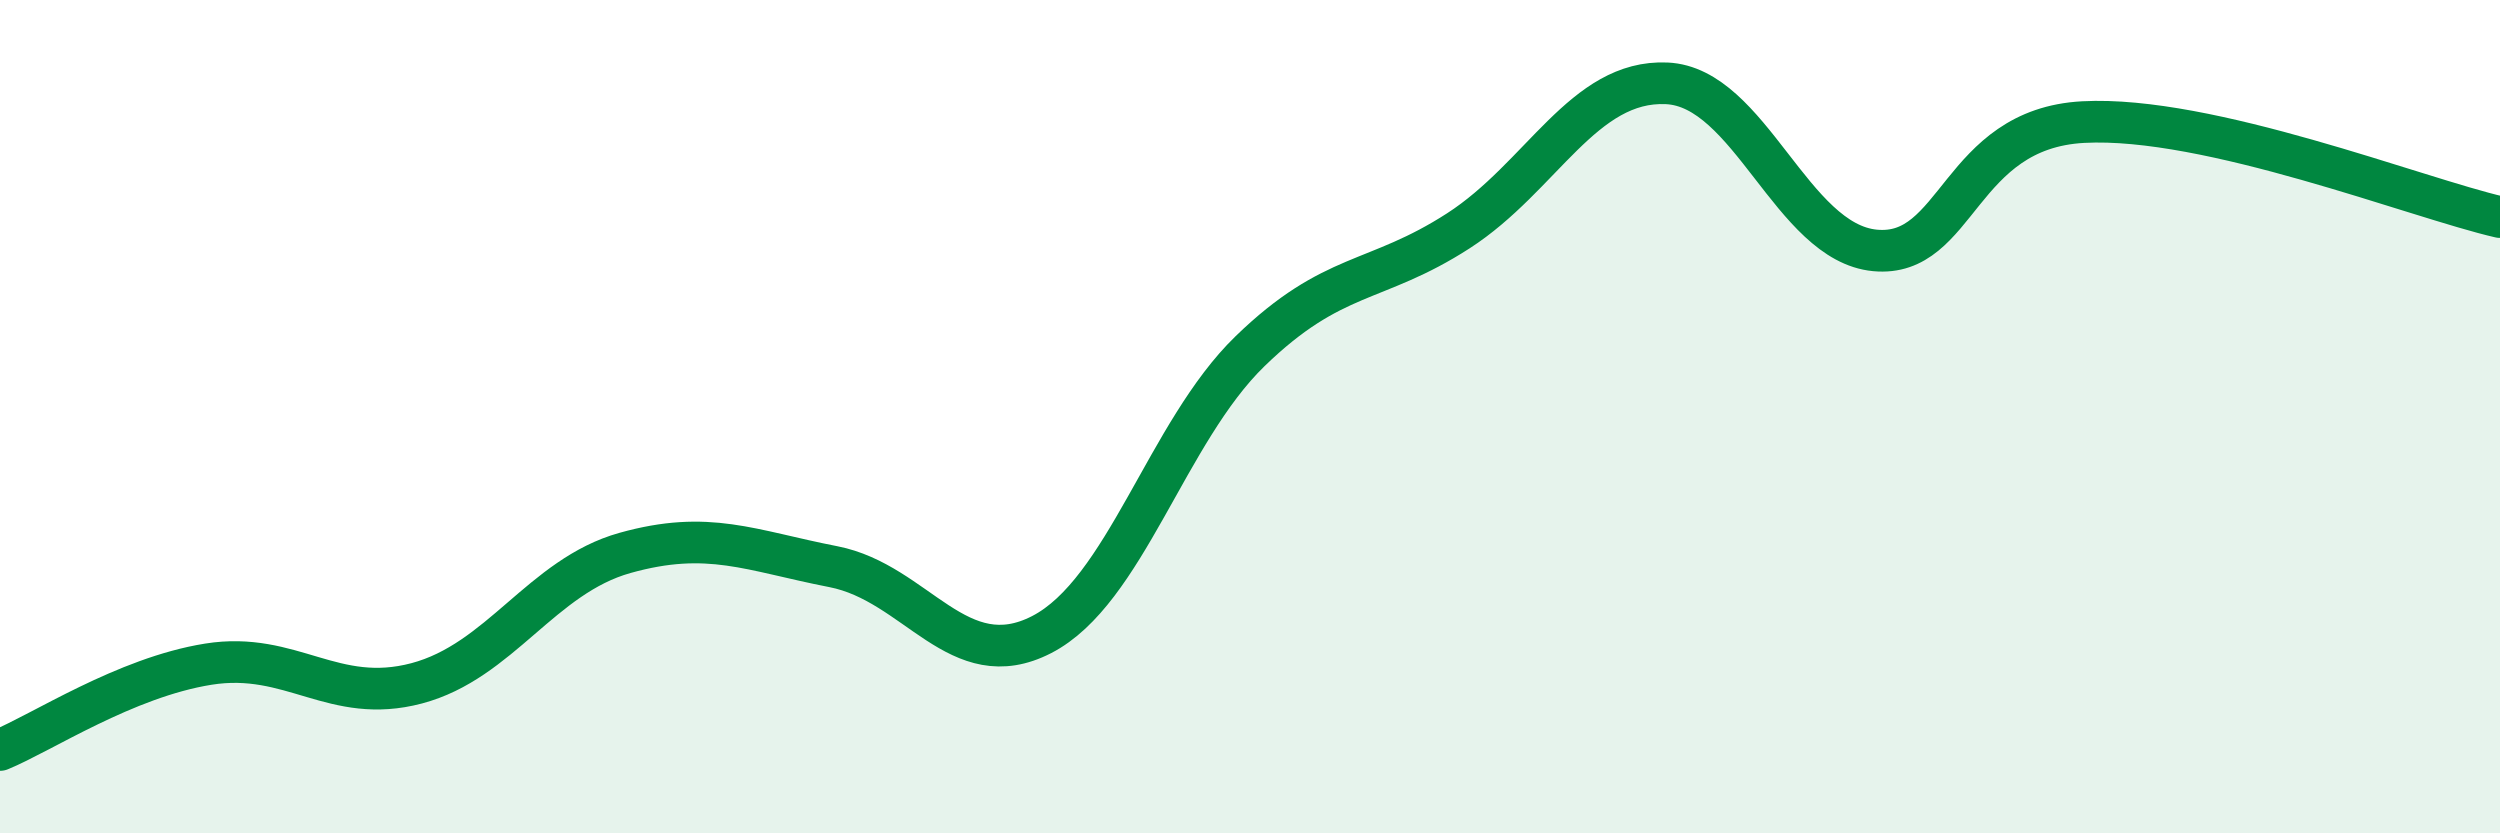
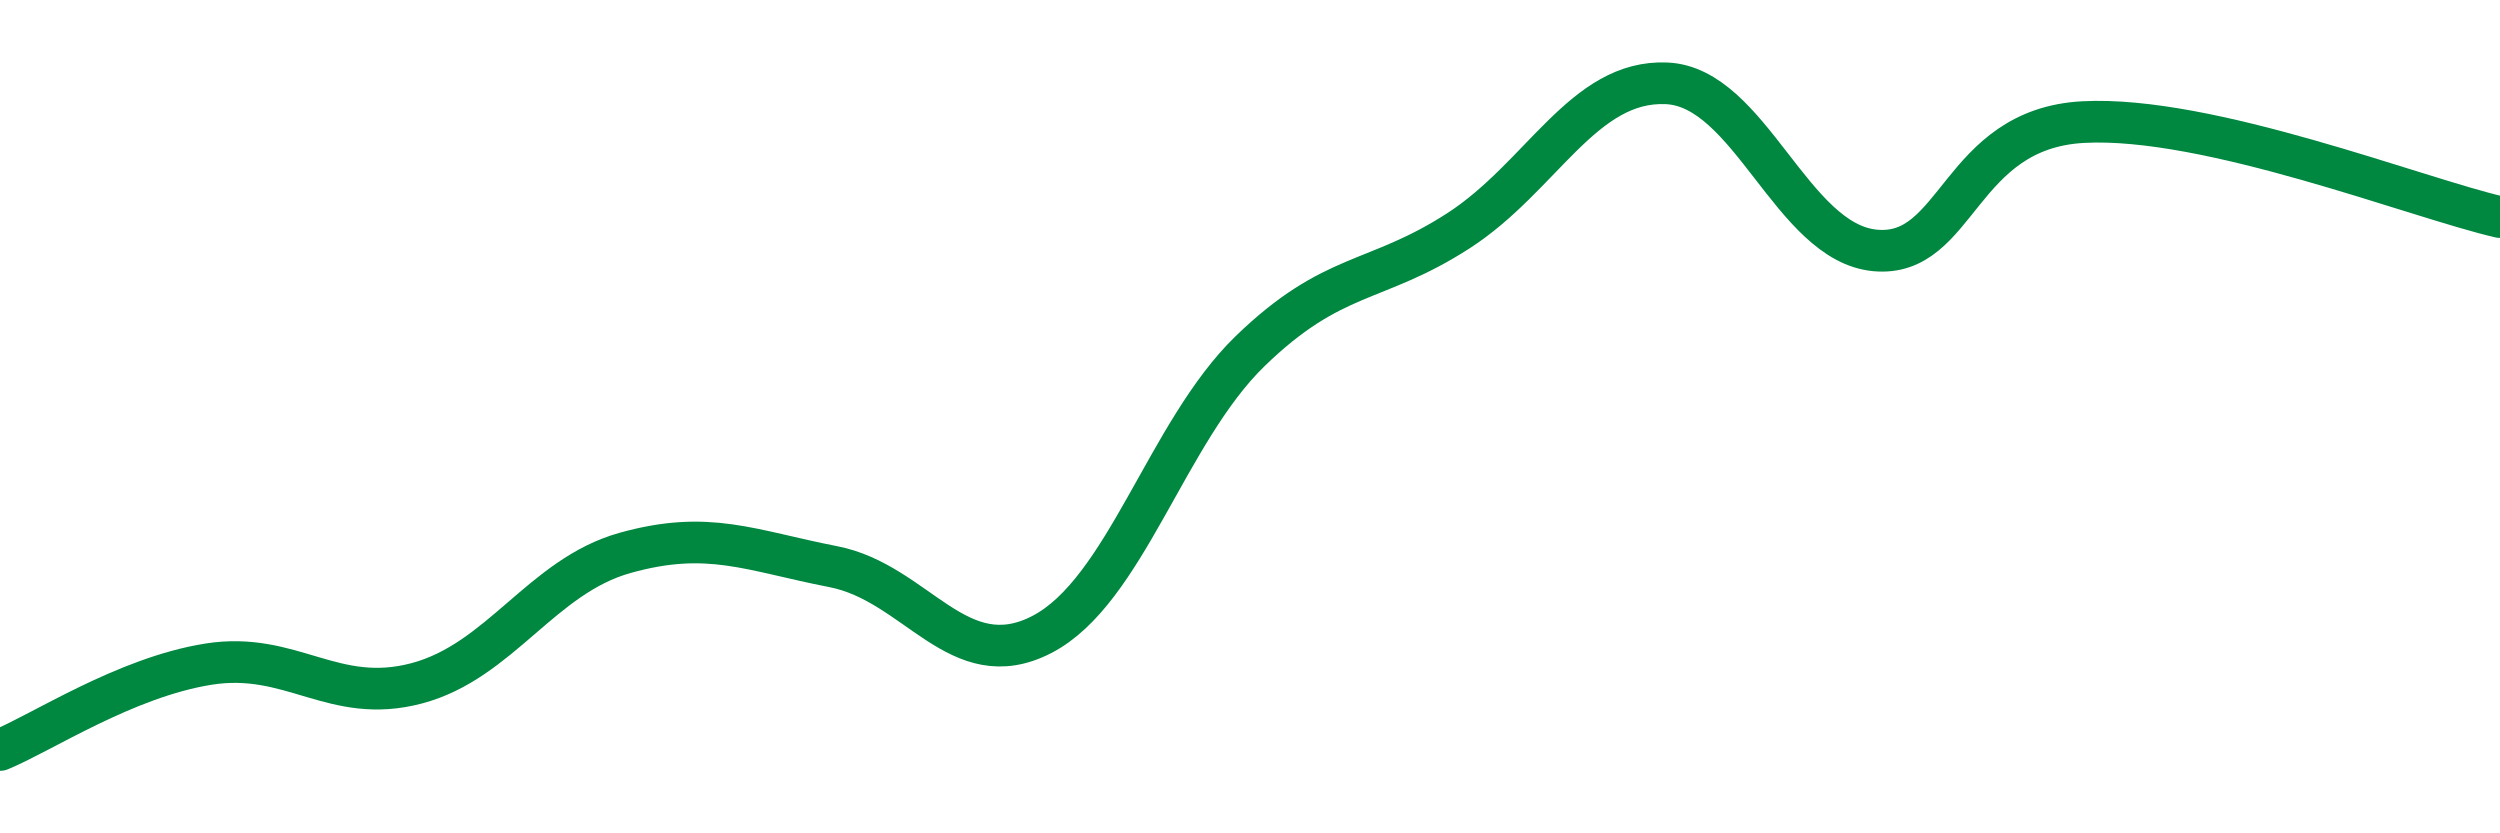
<svg xmlns="http://www.w3.org/2000/svg" width="60" height="20" viewBox="0 0 60 20">
-   <path d="M 0,18 C 1,17.59 3,16.26 5,15.94 C 7,15.62 8,16.93 10,16.4 C 12,15.87 13,13.83 15,13.27 C 17,12.71 18,13.21 20,13.6 C 22,13.99 23,16.26 25,15.23 C 27,14.2 28,10.37 30,8.43 C 32,6.49 33,6.83 35,5.54 C 37,4.25 38,1.91 40,2 C 42,2.09 43,5.82 45,6.01 C 47,6.2 47,3.09 50,2.93 C 53,2.77 58,4.75 60,5.21L60 20L0 20Z" fill="#008740" opacity="0.1" stroke-linecap="round" stroke-linejoin="round" />
  <path d="M 0,18 C 1,17.59 3,16.26 5,15.94 C 7,15.62 8,16.93 10,16.4 C 12,15.87 13,13.83 15,13.27 C 17,12.71 18,13.21 20,13.6 C 22,13.99 23,16.26 25,15.23 C 27,14.2 28,10.37 30,8.43 C 32,6.49 33,6.83 35,5.54 C 37,4.25 38,1.91 40,2 C 42,2.09 43,5.82 45,6.01 C 47,6.2 47,3.09 50,2.93 C 53,2.77 58,4.75 60,5.21" stroke="#008740" stroke-width="1" fill="none" stroke-linecap="round" stroke-linejoin="round" />
</svg>